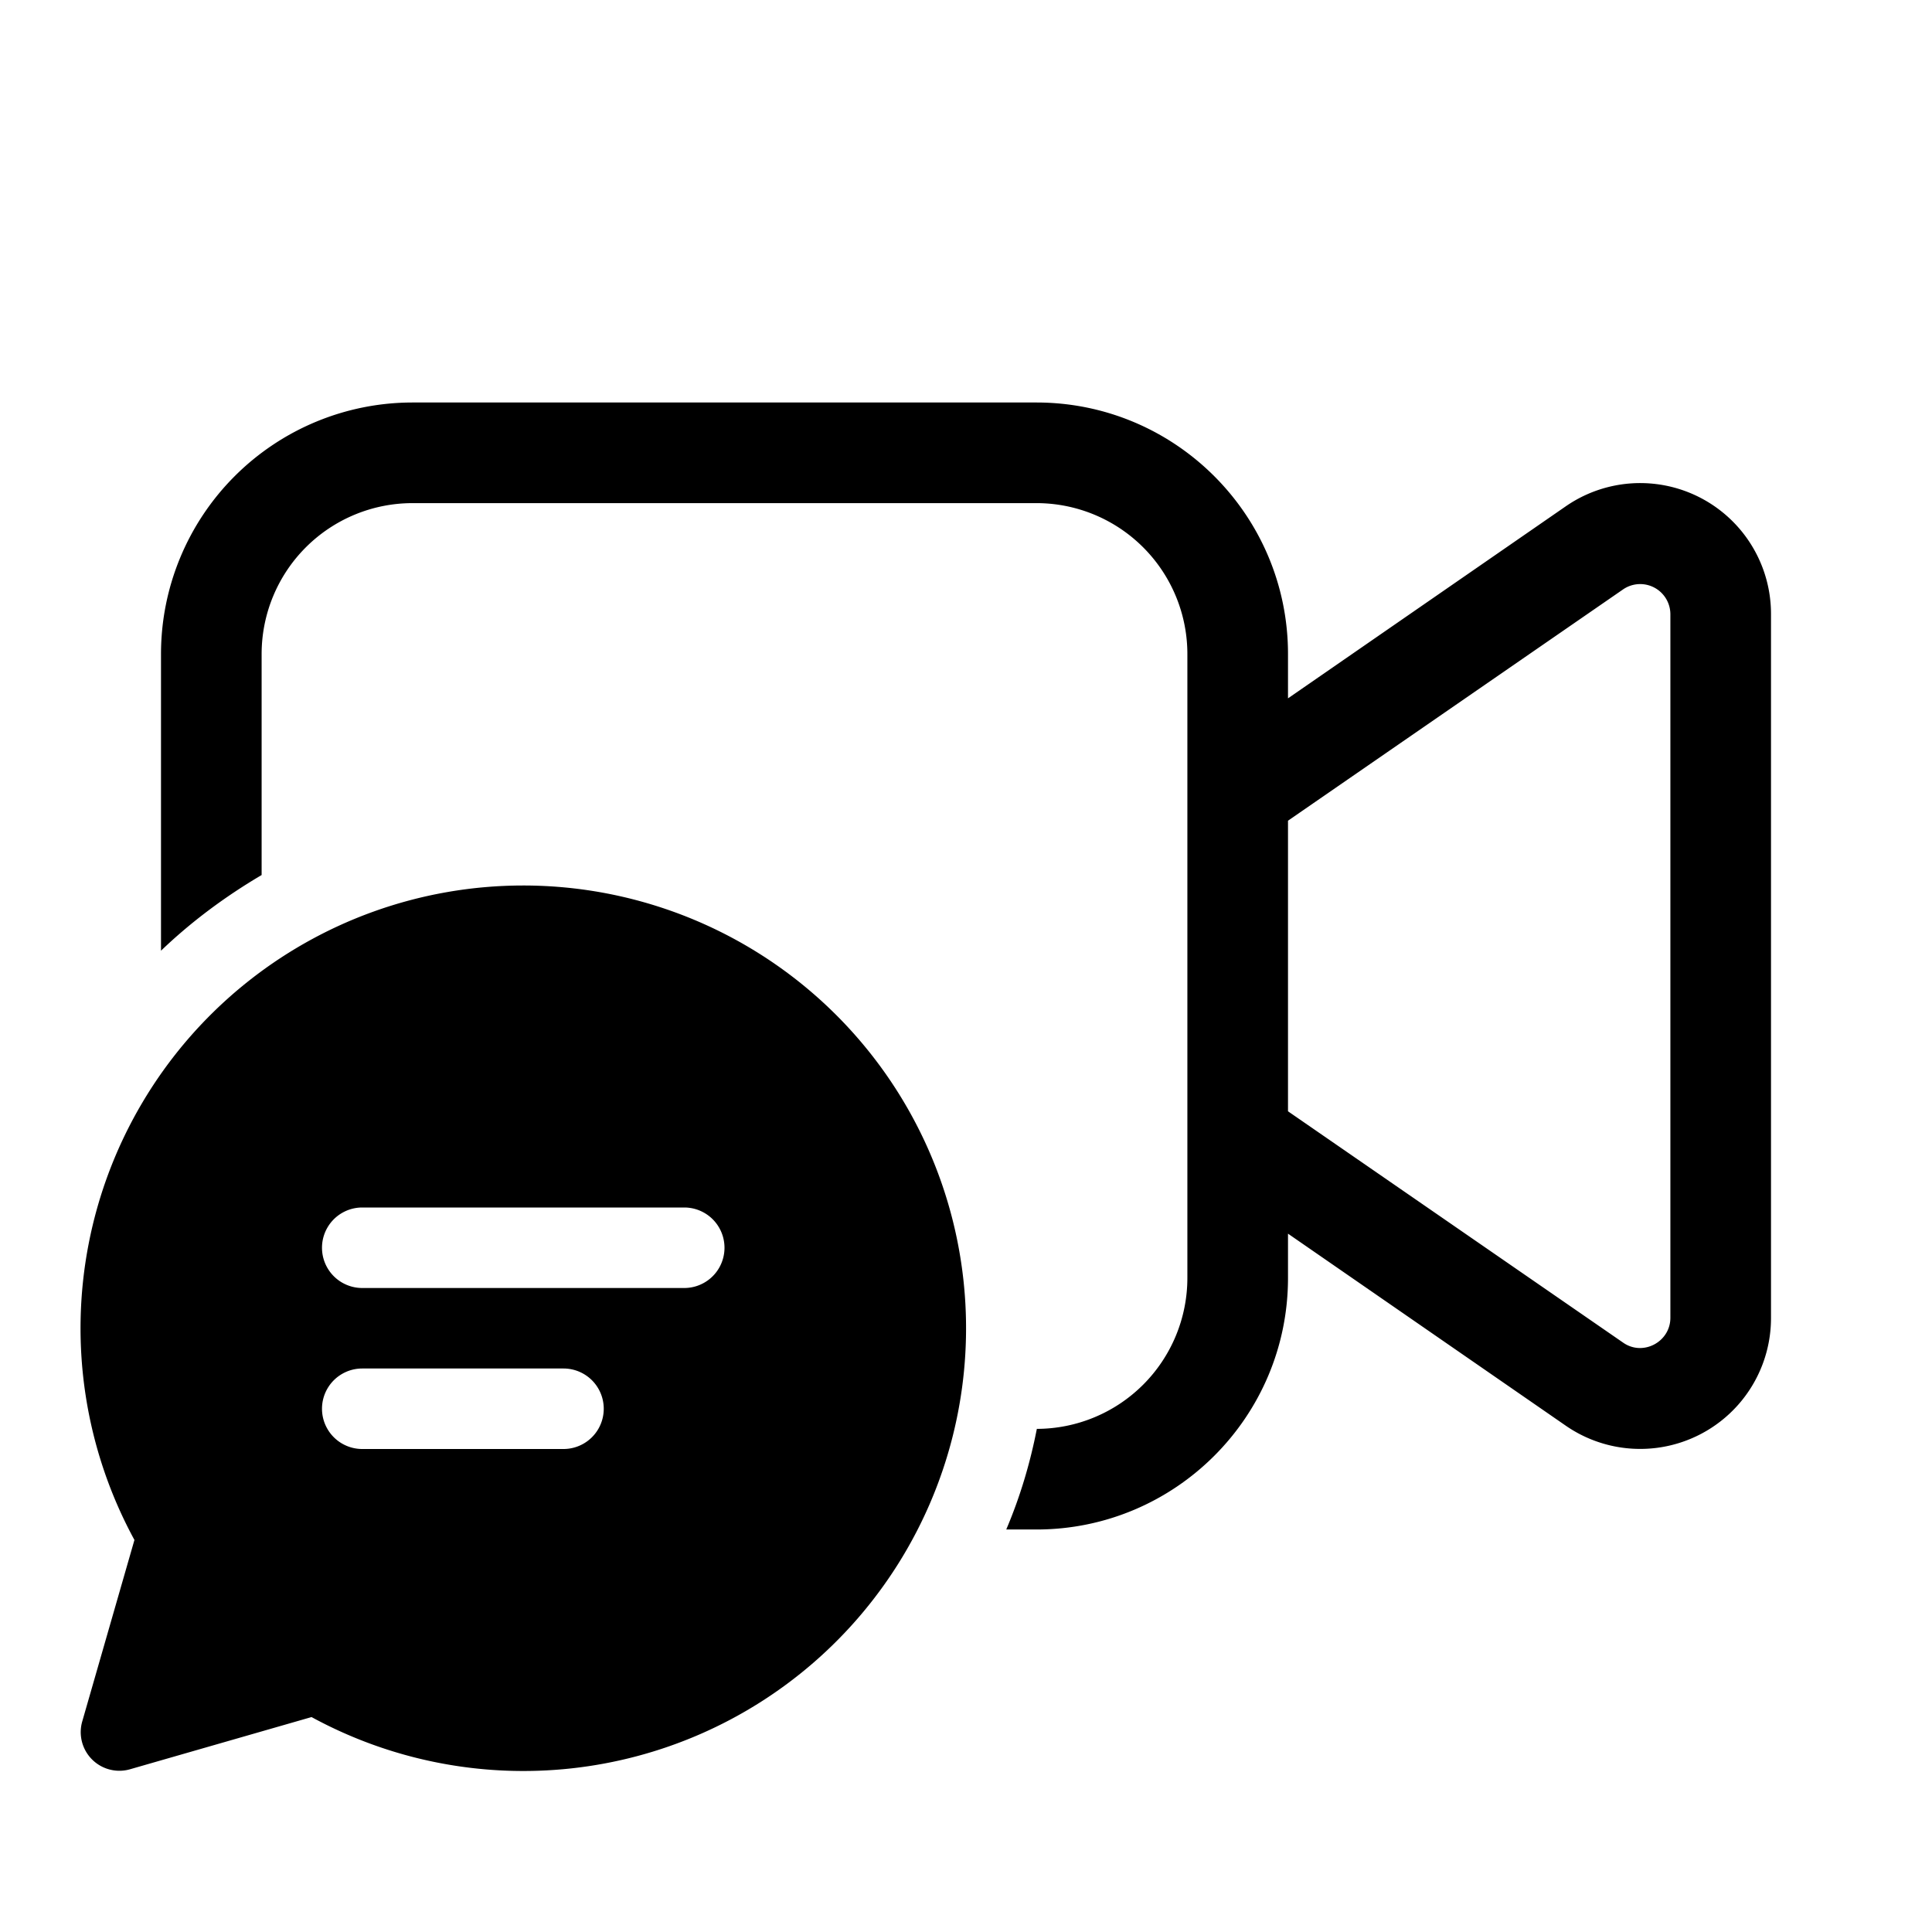
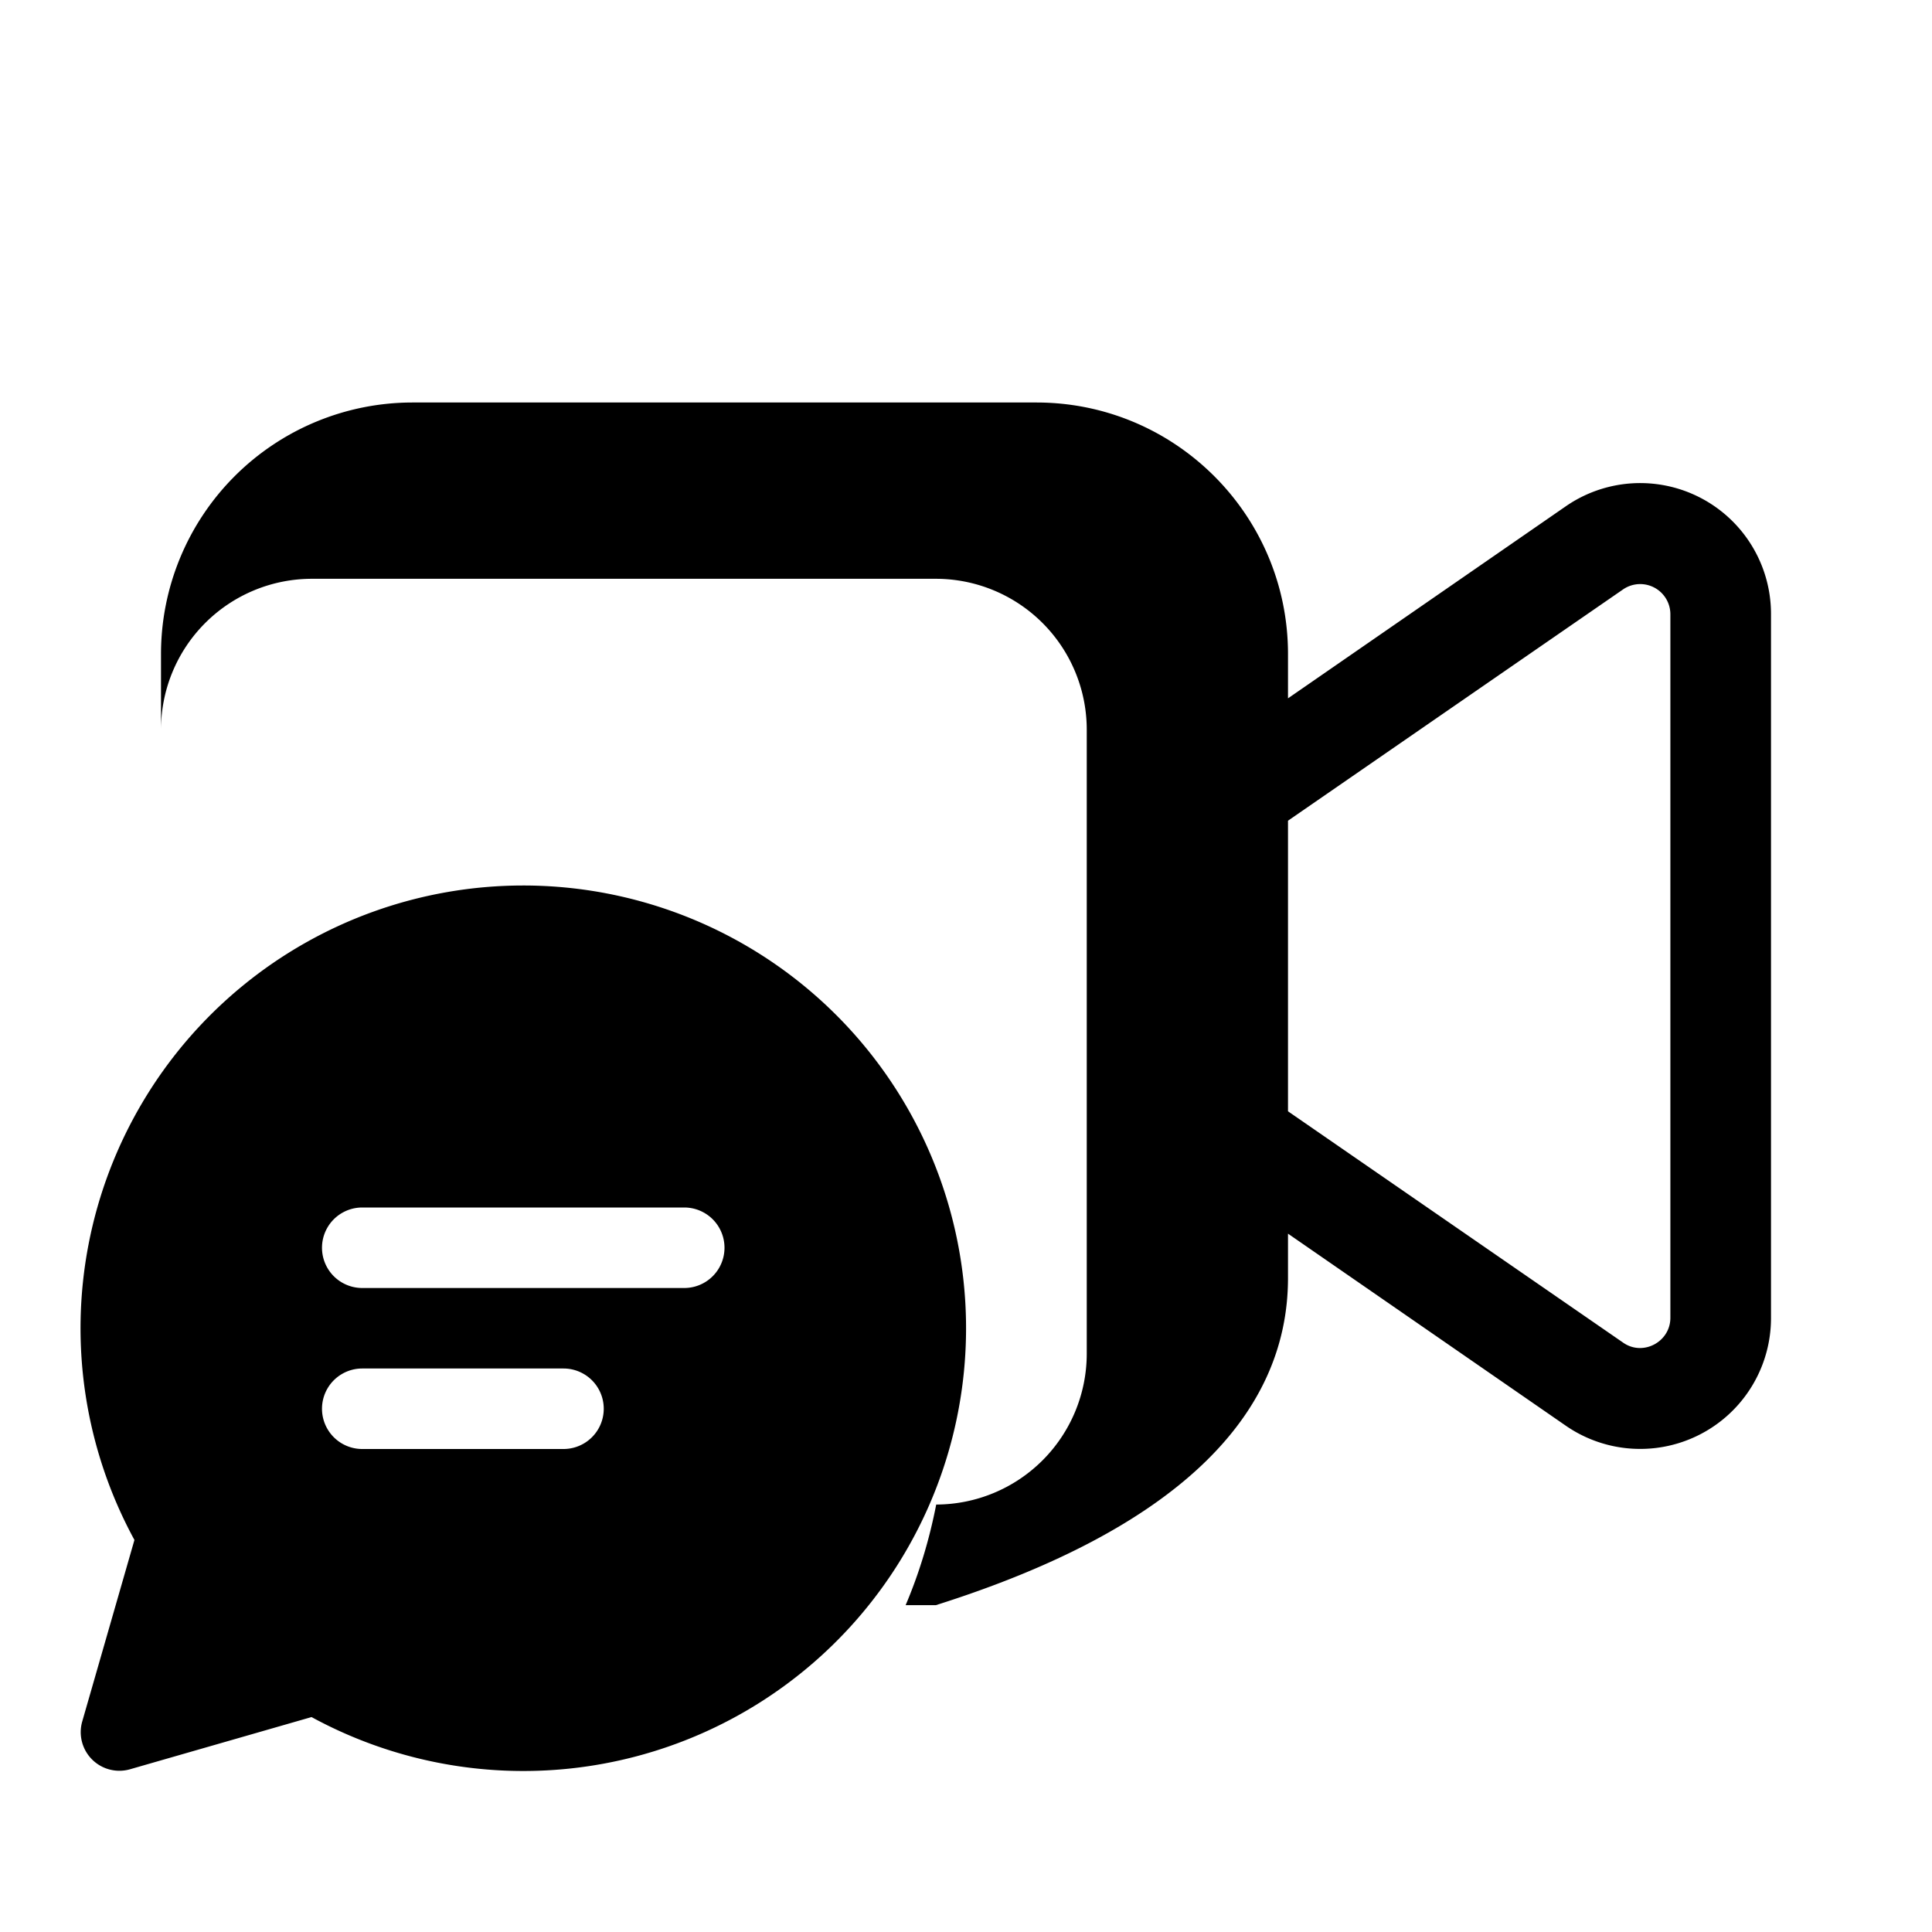
<svg xmlns="http://www.w3.org/2000/svg" width="48" height="48" viewBox="0 0 48 48">
-   <path d="M10.25 10A6.25 6.25 0 0 0 4 16.25v7.37c.75-.72 1.6-1.35 2.5-1.88v-5.49a3.75 3.75 0 0 1 3.75-3.75h15.5a3.75 3.75 0 0 1 3.75 3.75v15.5a3.75 3.75 0 0 1-3.74 3.75c-.17.87-.42 1.7-.76 2.5h.75C29.2 38 32 35.2 32 31.75v-1.1l6.9 4.77a3.25 3.25 0 0 0 5.1-2.68V15.26a3.25 3.25 0 0 0-5.1-2.68L32 17.35v-1.1C32 12.8 29.2 10 25.75 10h-15.5ZM32 20.39l8.33-5.75a.75.75 0 0 1 1.17.62v17.48c0 .6-.68.96-1.17.62L32 27.61V20.4ZM13 22a11 11 0 1 1-5.26 20.66l-4.52 1.3a.96.96 0 0 1-1.18-1.18l1.3-4.52A11 11 0 0 1 13 22Zm4 8H9a1 1 0 1 0 0 2h8a1 1 0 1 0 0-2Zm-8 4a1 1 0 1 0 0 2h5a1 1 0 1 0 0-2H9Z" />
+   <path d="M10.25 10A6.25 6.25 0 0 0 4 16.25v7.37v-5.49a3.75 3.75 0 0 1 3.75-3.75h15.5a3.75 3.75 0 0 1 3.75 3.75v15.5a3.75 3.75 0 0 1-3.74 3.75c-.17.87-.42 1.7-.76 2.5h.75C29.2 38 32 35.2 32 31.75v-1.1l6.9 4.77a3.25 3.25 0 0 0 5.1-2.68V15.26a3.25 3.25 0 0 0-5.1-2.68L32 17.35v-1.1C32 12.8 29.2 10 25.75 10h-15.5ZM32 20.39l8.33-5.75a.75.75 0 0 1 1.17.62v17.48c0 .6-.68.96-1.17.62L32 27.61V20.4ZM13 22a11 11 0 1 1-5.26 20.66l-4.52 1.3a.96.96 0 0 1-1.18-1.18l1.3-4.52A11 11 0 0 1 13 22Zm4 8H9a1 1 0 1 0 0 2h8a1 1 0 1 0 0-2Zm-8 4a1 1 0 1 0 0 2h5a1 1 0 1 0 0-2H9Z" />
</svg>